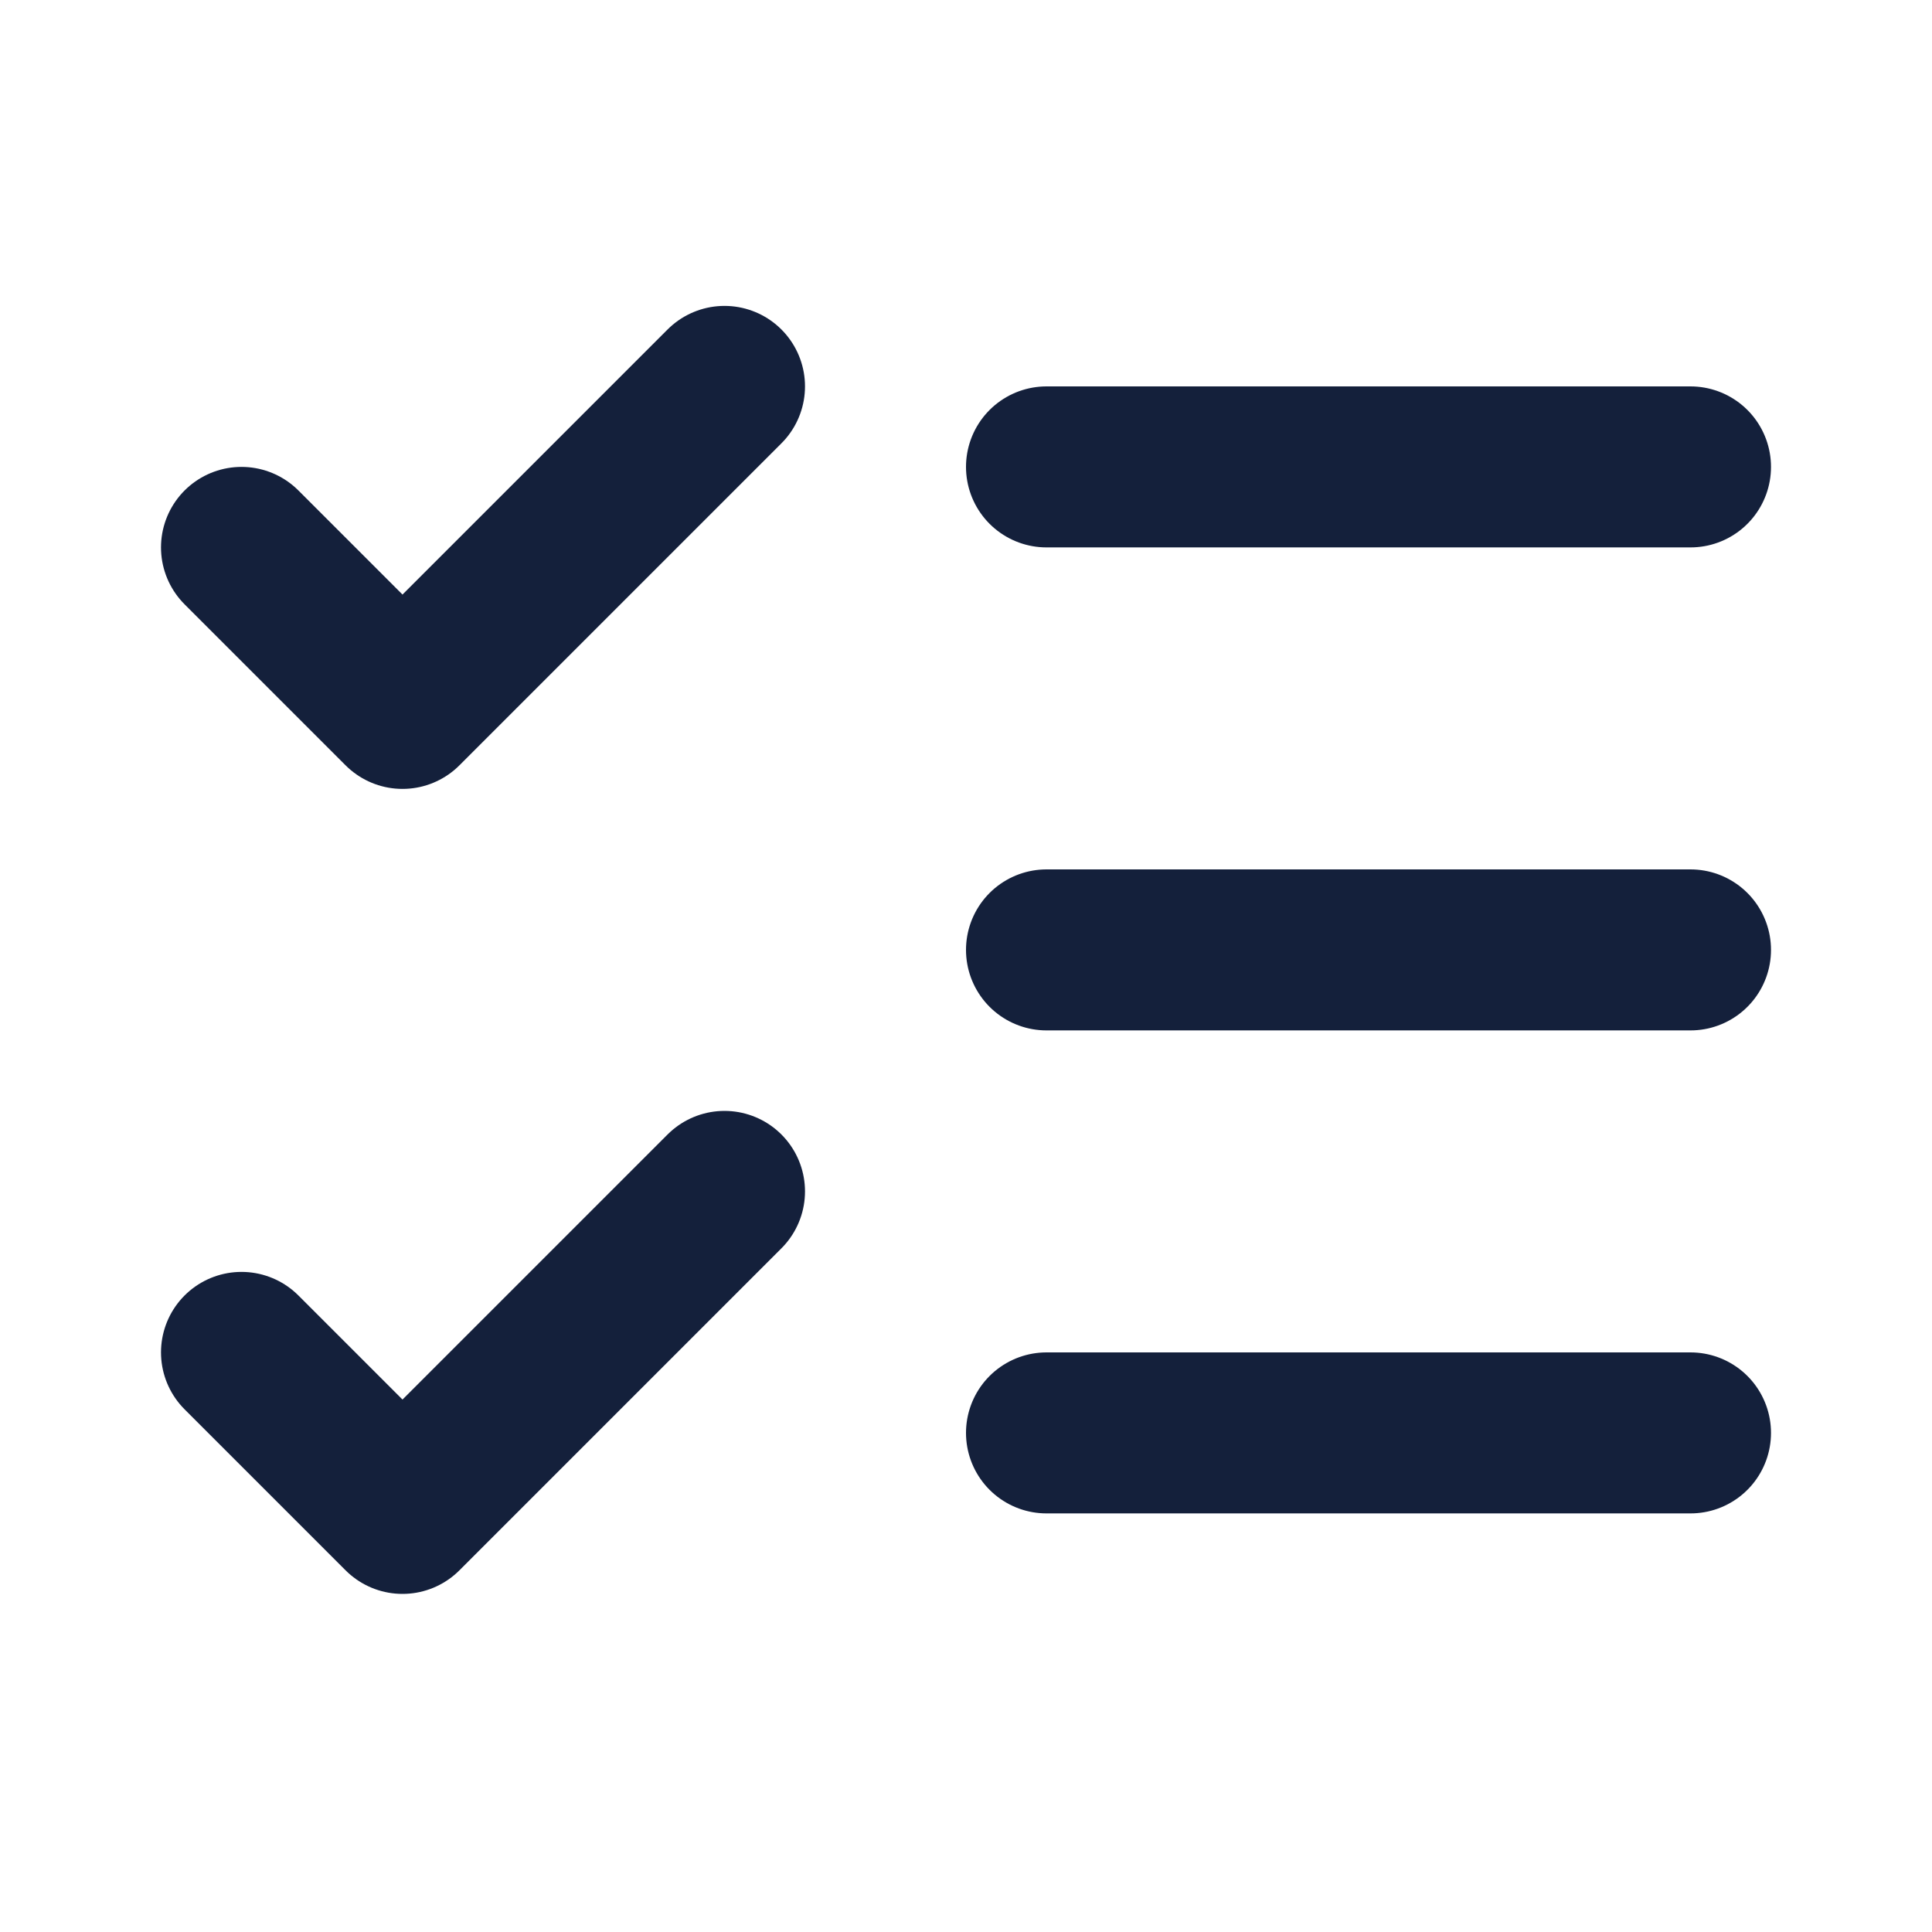
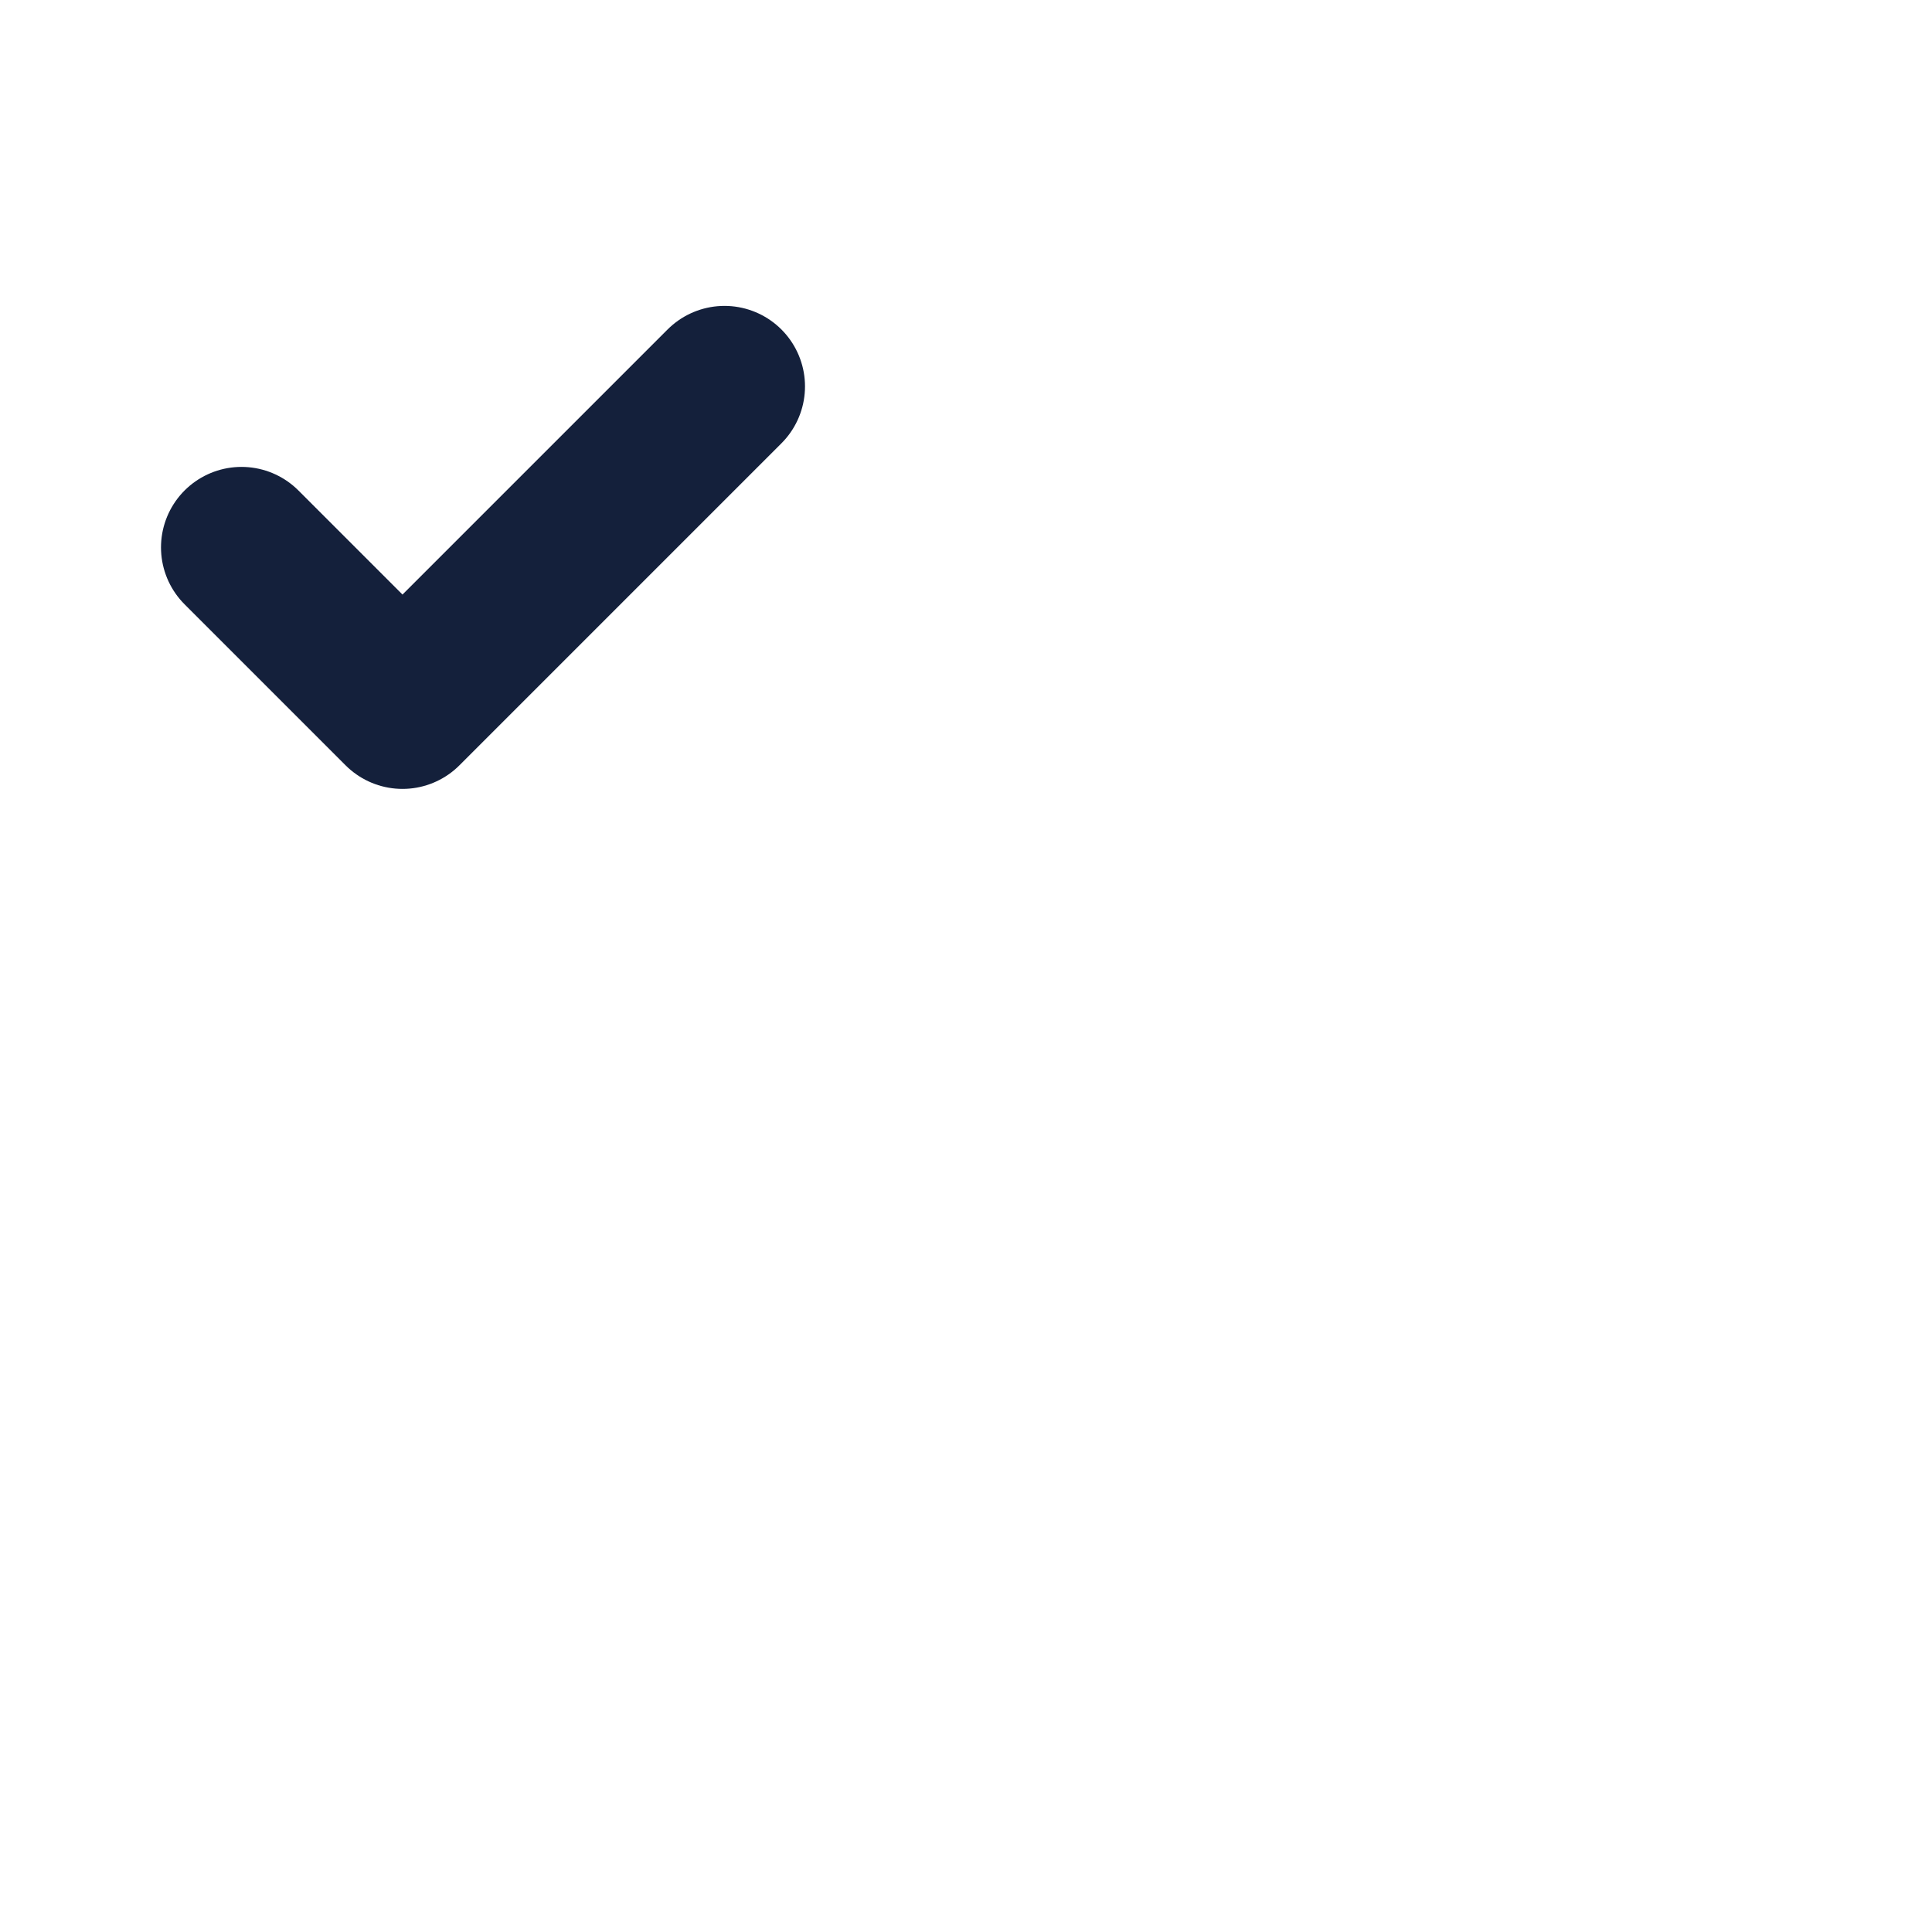
<svg xmlns="http://www.w3.org/2000/svg" width="24" height="24" viewBox="0 0 24 24" fill="none">
-   <path d="M3 16.8L5 18.8L9 14.8" stroke="#14203B" stroke-width="2" stroke-linecap="round" stroke-linejoin="round" />
  <path d="M3 6.8L5 8.8L9 4.8" stroke="#14203B" stroke-width="2" stroke-linecap="round" stroke-linejoin="round" />
-   <path d="M13 5.8H21" stroke="#14203B" stroke-width="2" stroke-linecap="round" stroke-linejoin="round" />
-   <path d="M13 11.8H21" stroke="#14203B" stroke-width="2" stroke-linecap="round" stroke-linejoin="round" />
-   <path d="M13 17.8H21" stroke="#14203B" stroke-width="2" stroke-linecap="round" stroke-linejoin="round" />
</svg>